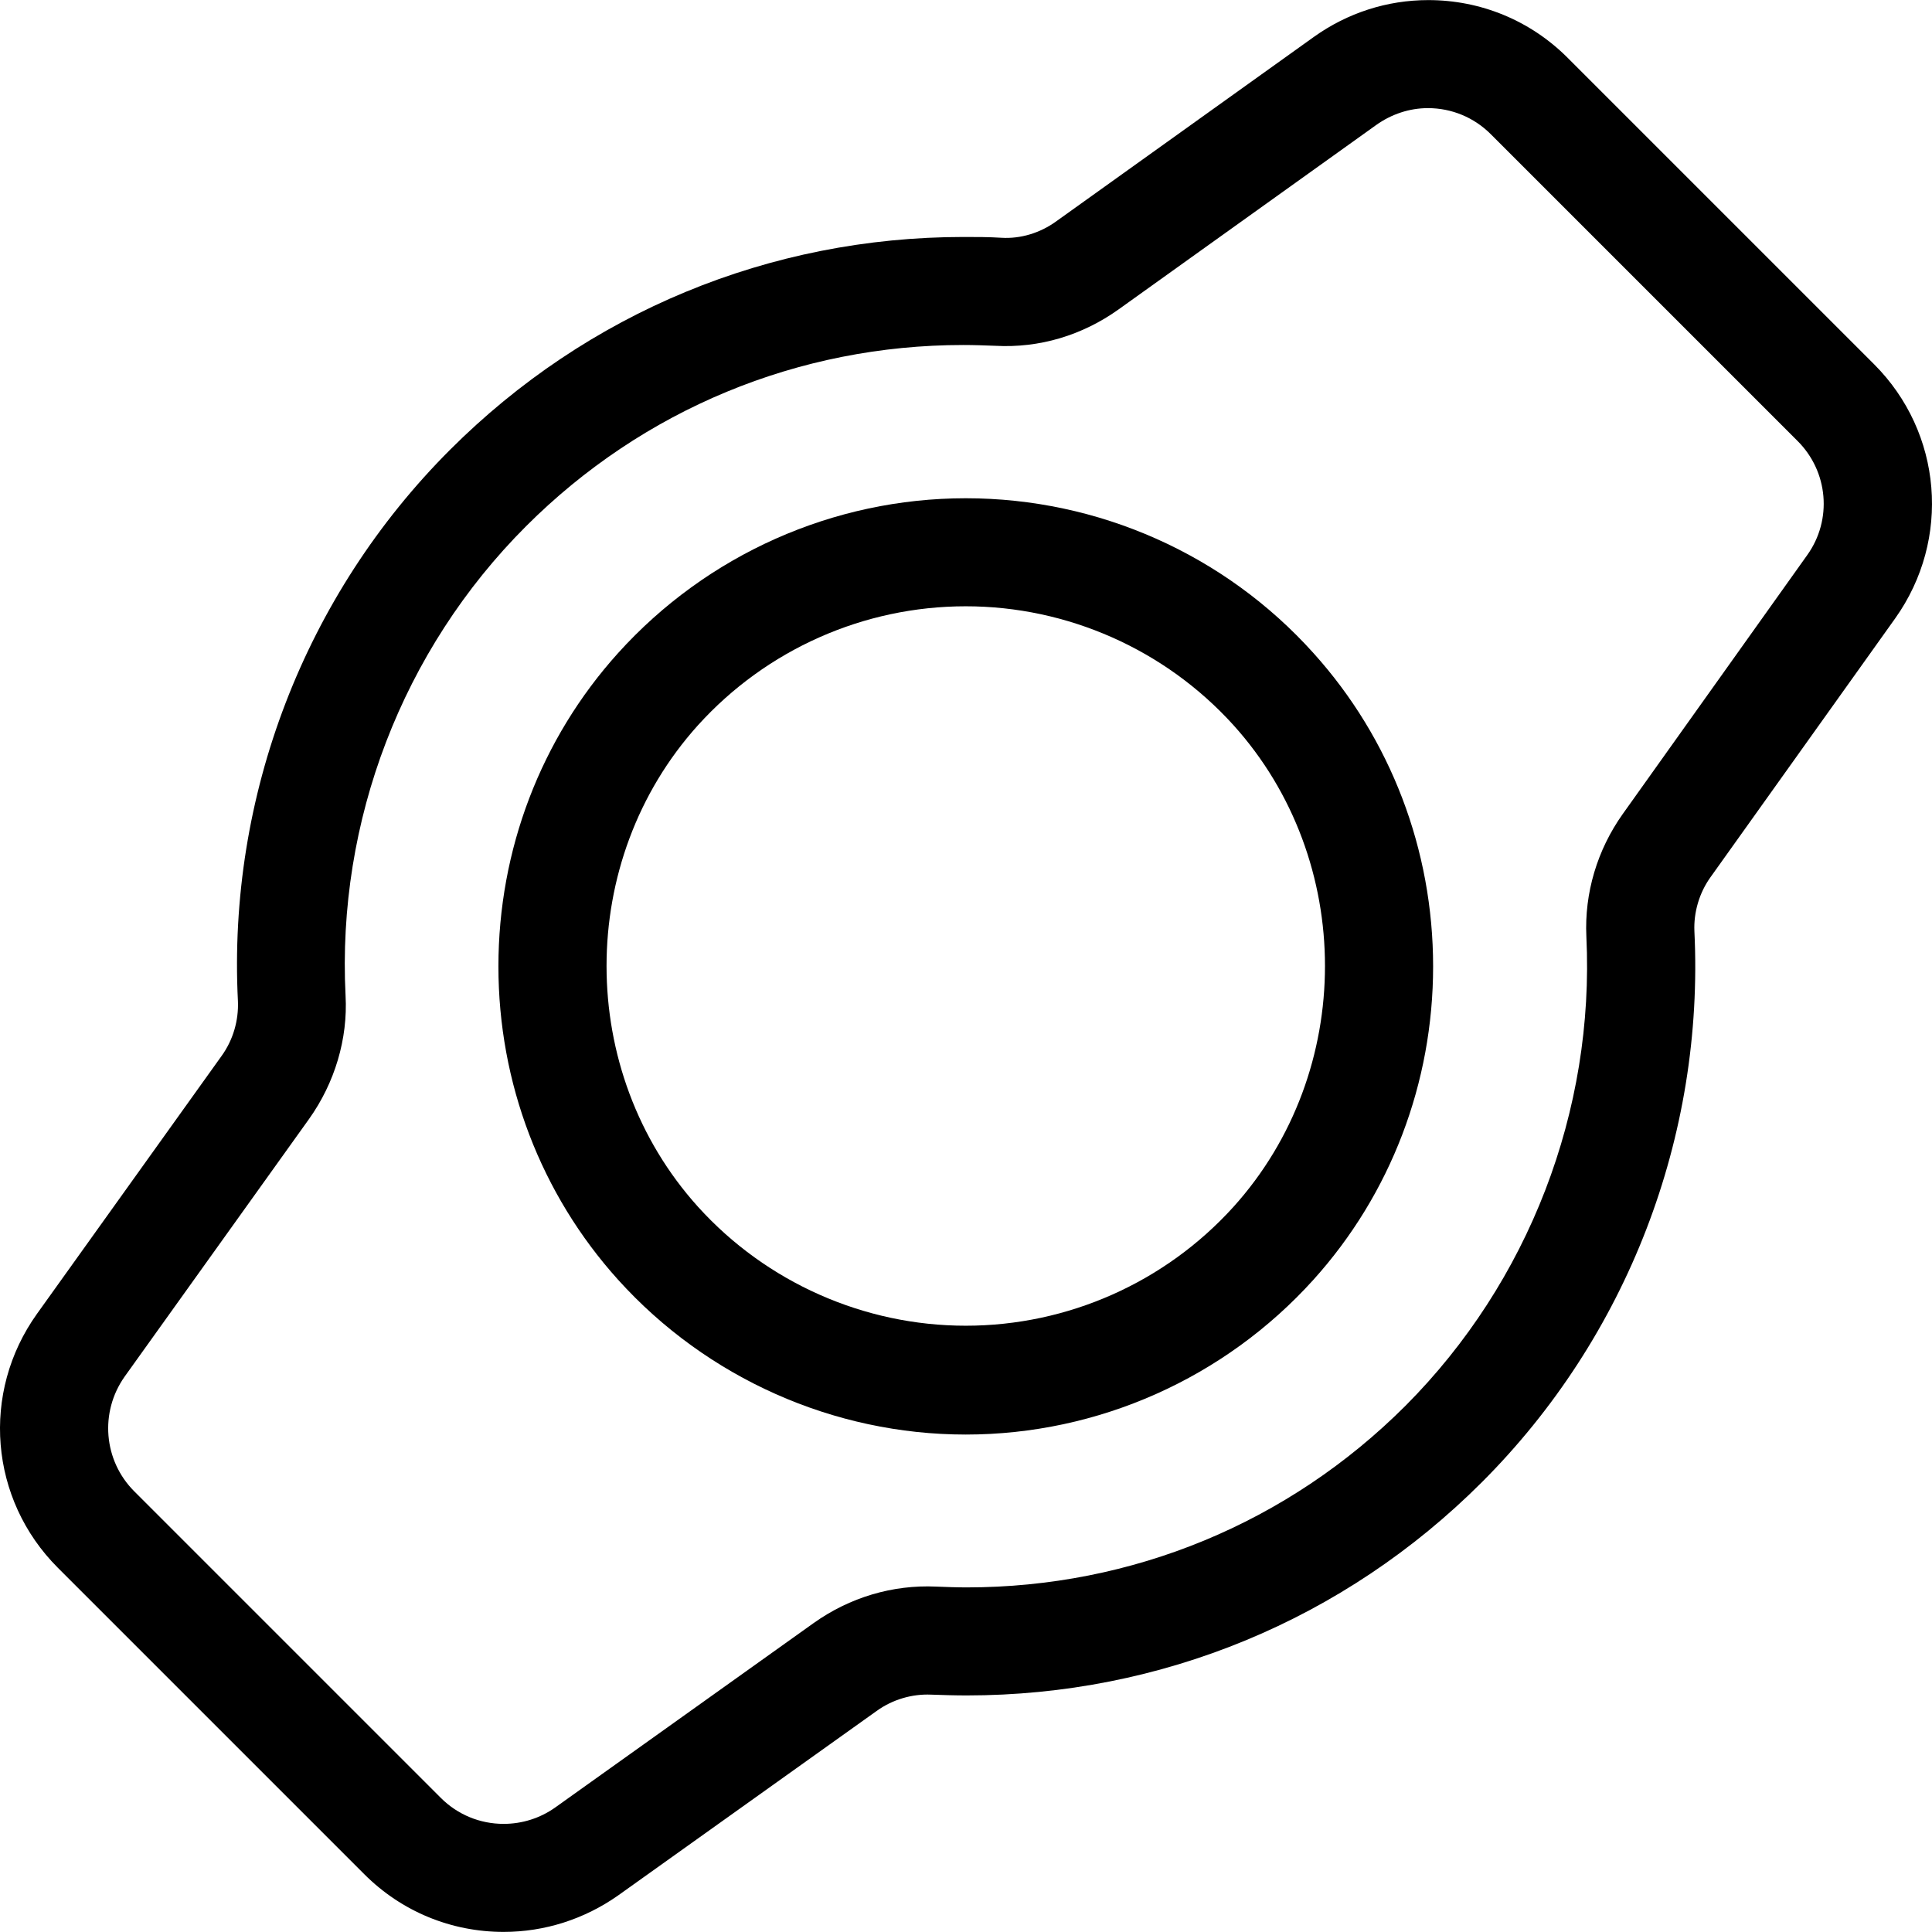
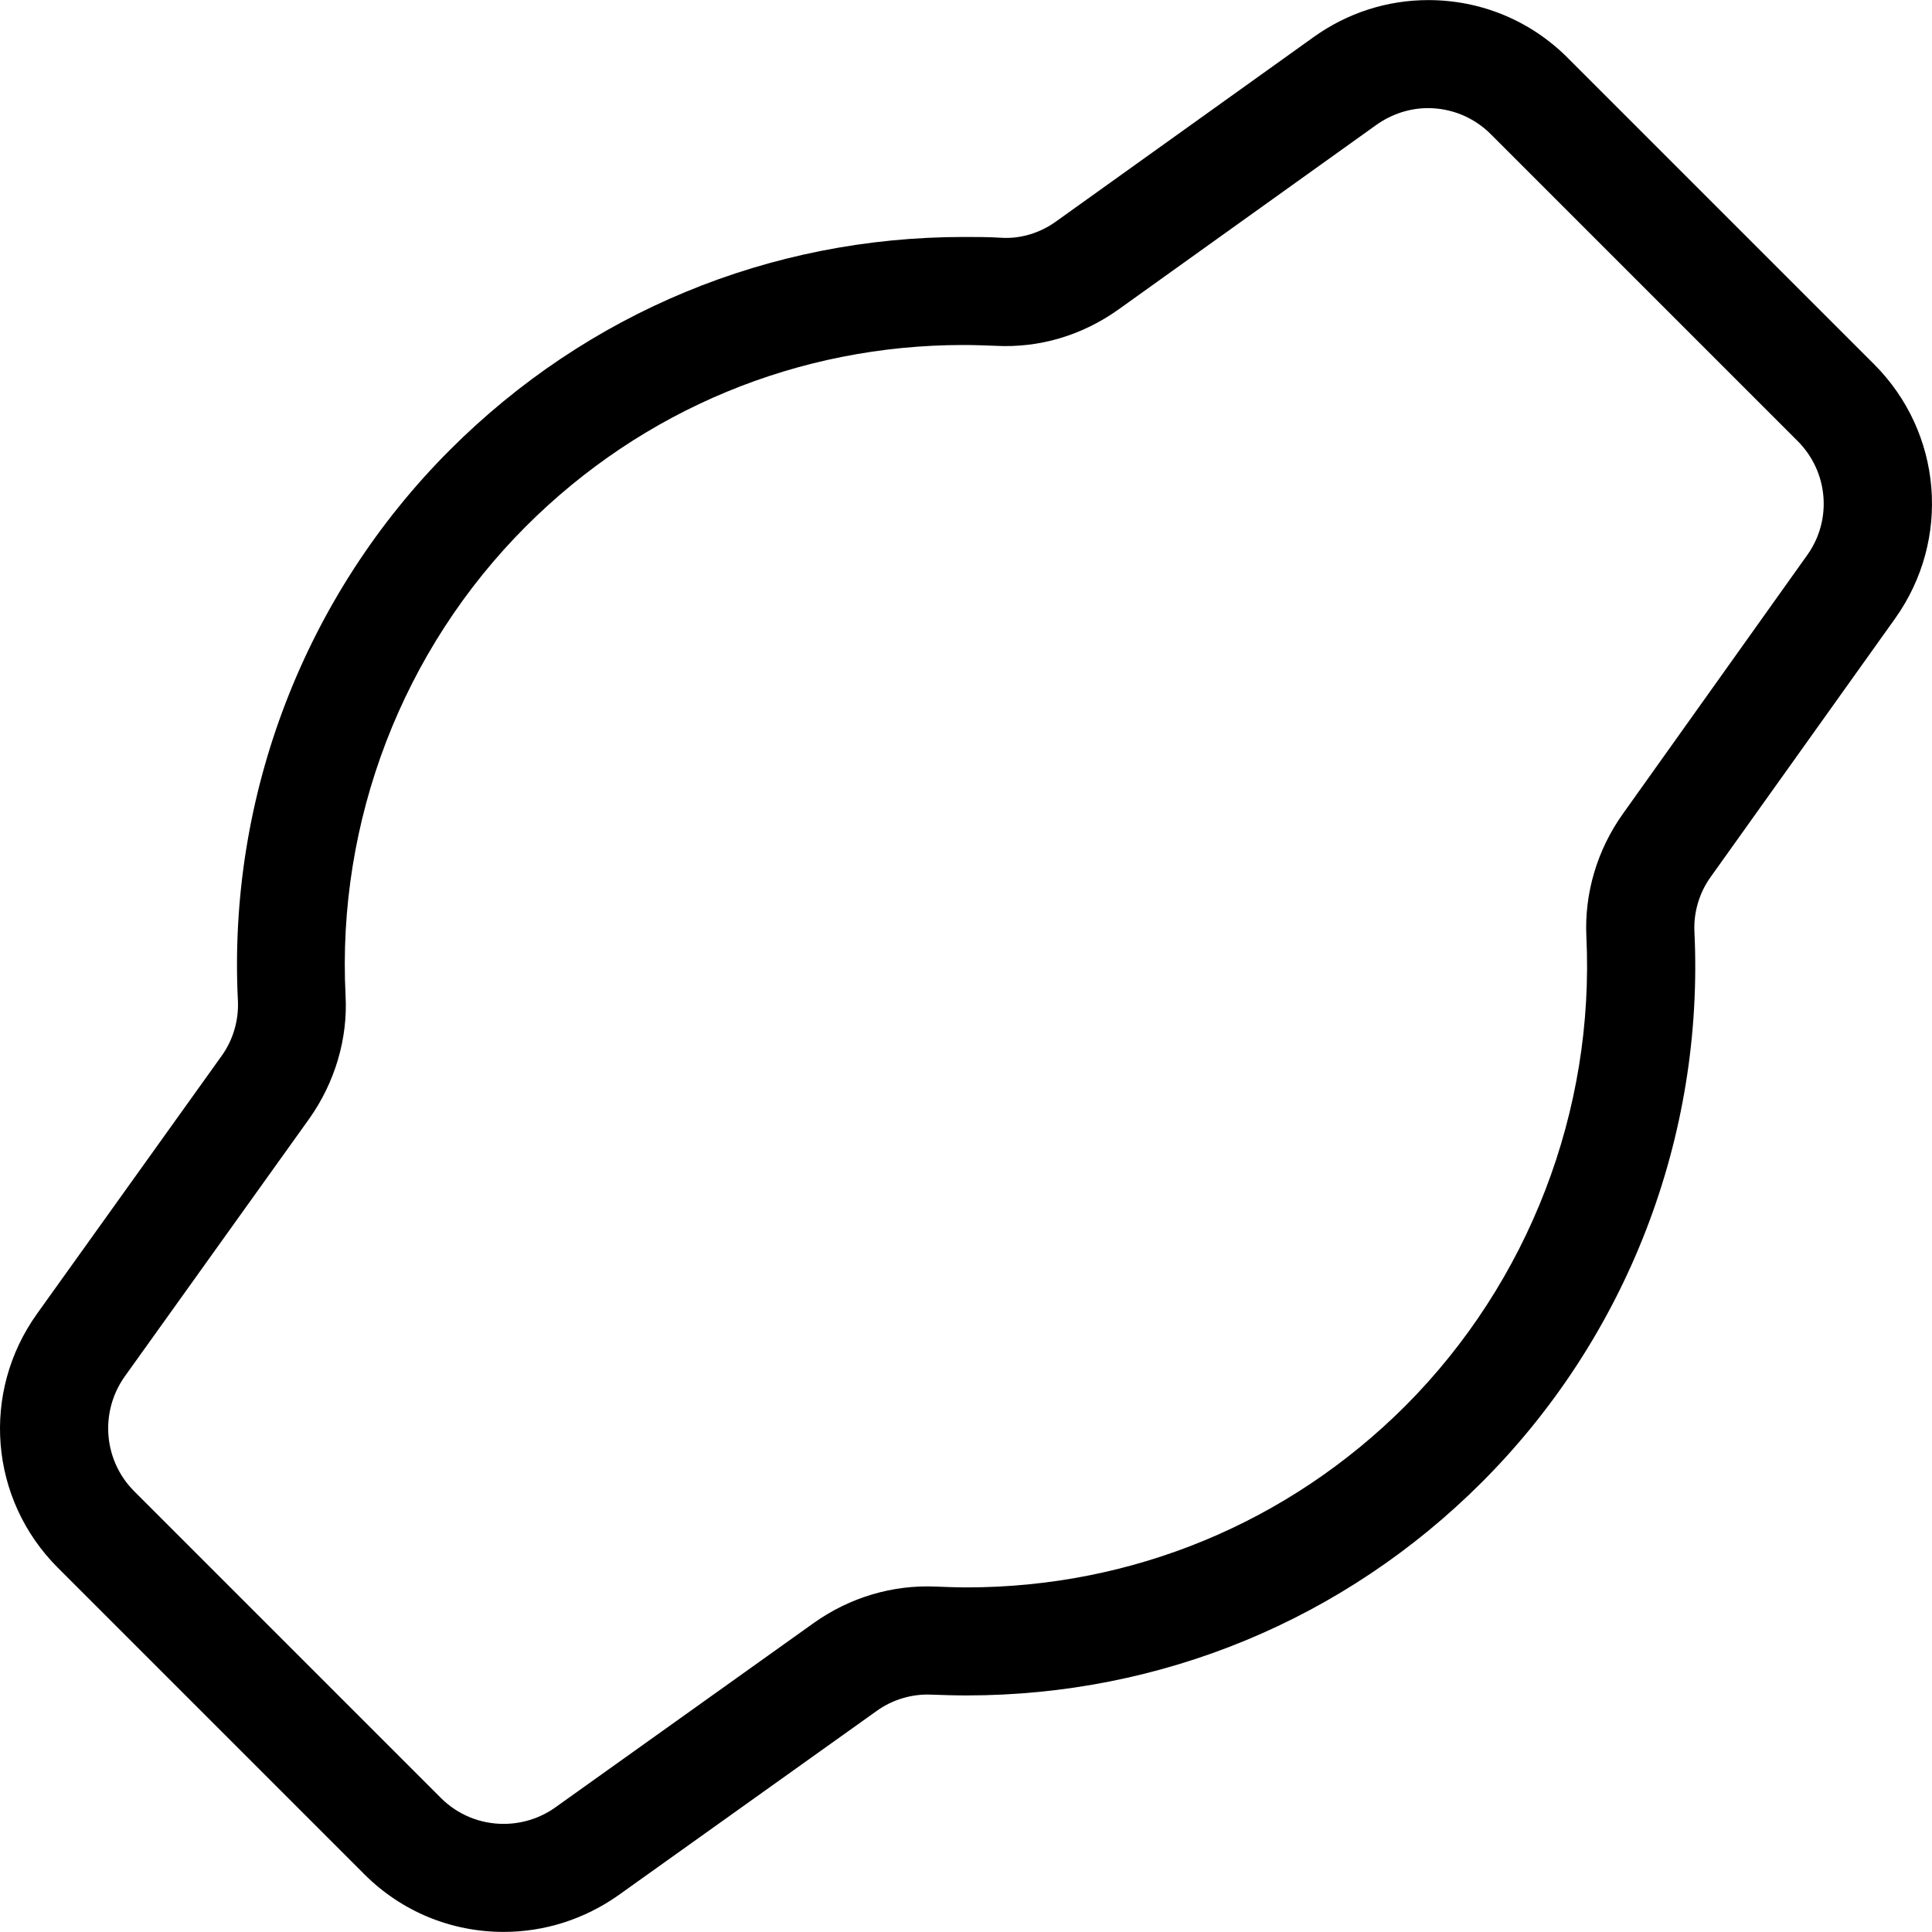
<svg xmlns="http://www.w3.org/2000/svg" version="1.1" id="Capa_1" x="0px" y="0px" viewBox="0 0 482.846 482.846" style="enable-background:new 0 0 482.846 482.846;" xml:space="preserve">
  <g>
    <g>
      <path d="M468.364,91.023l-76.6-76.6c-9.3-9.3-21.7-14.4-34.8-14.4c-10.3,0-20.2,3.2-28.6,9.2l-64.4,46.1c-4,2.9-8.9,4.4-13.7,4.1    c-3.1-0.2-6.3-0.2-9.4-0.2c-48.5,0-94.1,18.9-128.4,53.2c-36.3,36.3-55.6,86.5-53,137.8c0.2,4.8-1.2,9.7-4.1,13.7l-46.1,64.4    c-14.1,19.7-11.9,46.4,5.2,63.5l76.6,76.6c9.3,9.3,21.7,14.4,34.8,14.4c10.3,0,20.2-3.2,28.6-9.1l64.6-46.1    c4-2.9,8.9-4.3,13.6-4.1c2.9,0.1,5.9,0.2,8.9,0.2l0,0c48.6,0,94.4-18.9,128.8-53.3c36.3-36.3,55.6-86.4,53.1-137.7    c-0.2-4.7,1.2-9.6,4.1-13.6l46.1-64.6C487.664,134.823,485.464,108.123,468.364,91.023z M451.664,138.723l-46.1,64.7    c-6.4,9-9.6,19.8-9.1,30.6c2.1,43.6-14.4,86.4-45.2,117.3c-29.3,29.3-68.3,45.4-109.7,45.4c-2.5,0-5.1-0.1-7.6-0.2    c-10.9-0.5-21.6,2.7-30.6,9.1l-64.6,46.1c-3.8,2.7-8.3,4.1-12.9,4.1c-5.9,0-11.5-2.3-15.7-6.5l-76.6-76.6    c-7.7-7.7-8.7-19.8-2.4-28.7l46.1-64.4c6.4-9,9.7-20,9.1-30.8c-2.2-43.6,14.2-86.4,45.1-117.3c29.2-29.2,68.1-45.3,109.3-45.3    c2.7,0,5.3,0.1,8,0.2c11,0.6,21.7-2.6,30.8-9.1l64.4-46.1c3.8-2.7,8.3-4.2,12.9-4.2c5.9,0,11.5,2.3,15.7,6.5l76.6,76.6    C456.964,117.823,457.964,129.923,451.664,138.723z" />
-       <path d="M241.364,124.523c-33.1,0-64.7,14.1-86.9,38.7c-19.3,21.4-29.9,49.2-29.9,78.3s10.6,56.9,29.9,78.3    c22.2,24.6,53.9,38.7,86.9,38.7c33.1,0,64.7-14.1,86.9-38.7c19.3-21.4,29.9-49.2,29.9-78.3s-10.6-56.9-29.9-78.3    C306.064,138.523,274.464,124.523,241.364,124.523z M308.264,301.623c-17.1,18.9-41.4,29.7-66.9,29.7c-25.4,0-49.8-10.8-66.9-29.7    c-30.5-33.8-30.5-86.6,0-120.4c17.1-18.9,41.4-29.7,66.9-29.7c25.4,0,49.8,10.8,66.9,29.7    C338.764,215.023,338.764,267.823,308.264,301.623z" />
    </g>
  </g>
  <g>
</g>
  <g>
</g>
  <g>
</g>
  <g>
</g>
  <g>
</g>
  <g>
</g>
  <g>
</g>
  <g>
</g>
  <g>
</g>
  <g>
</g>
  <g>
</g>
  <g>
</g>
  <g>
</g>
  <g>
</g>
  <g>
</g>
</svg>